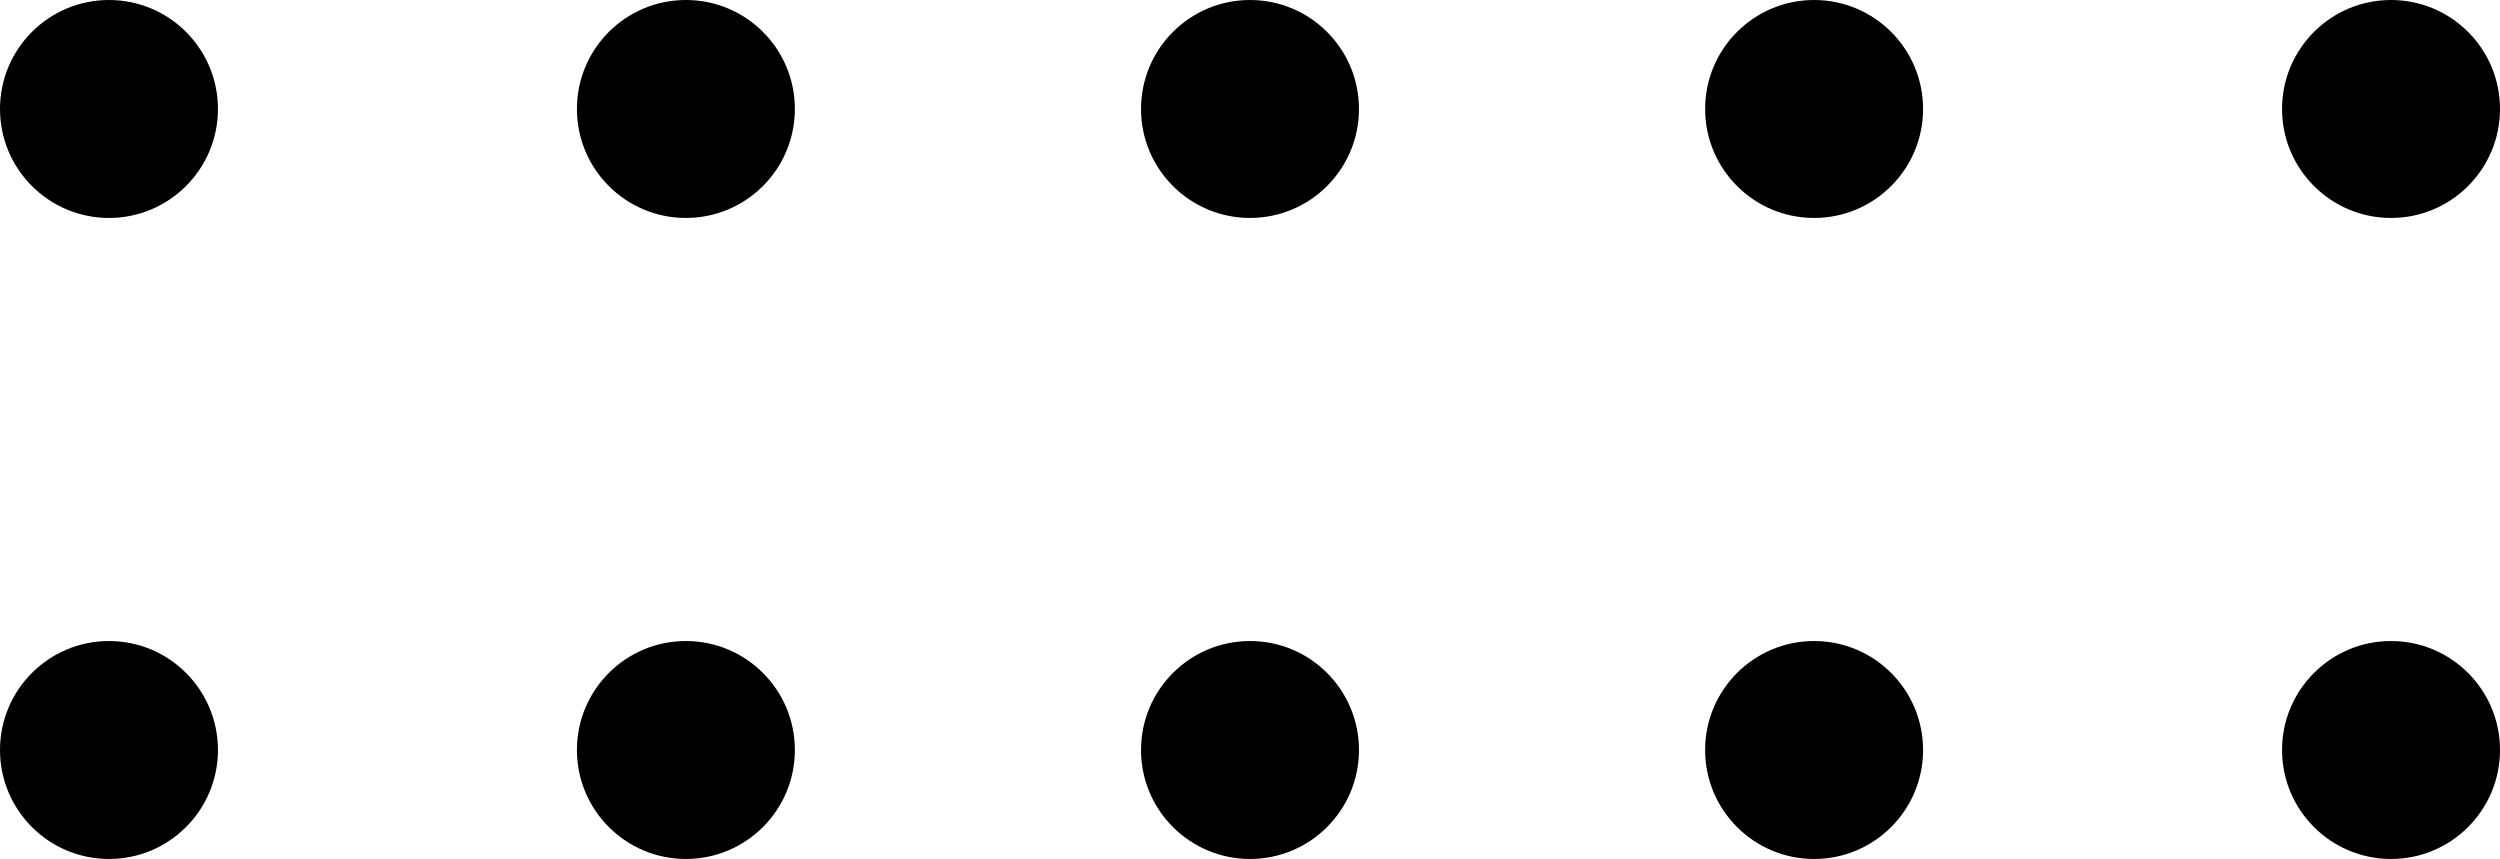
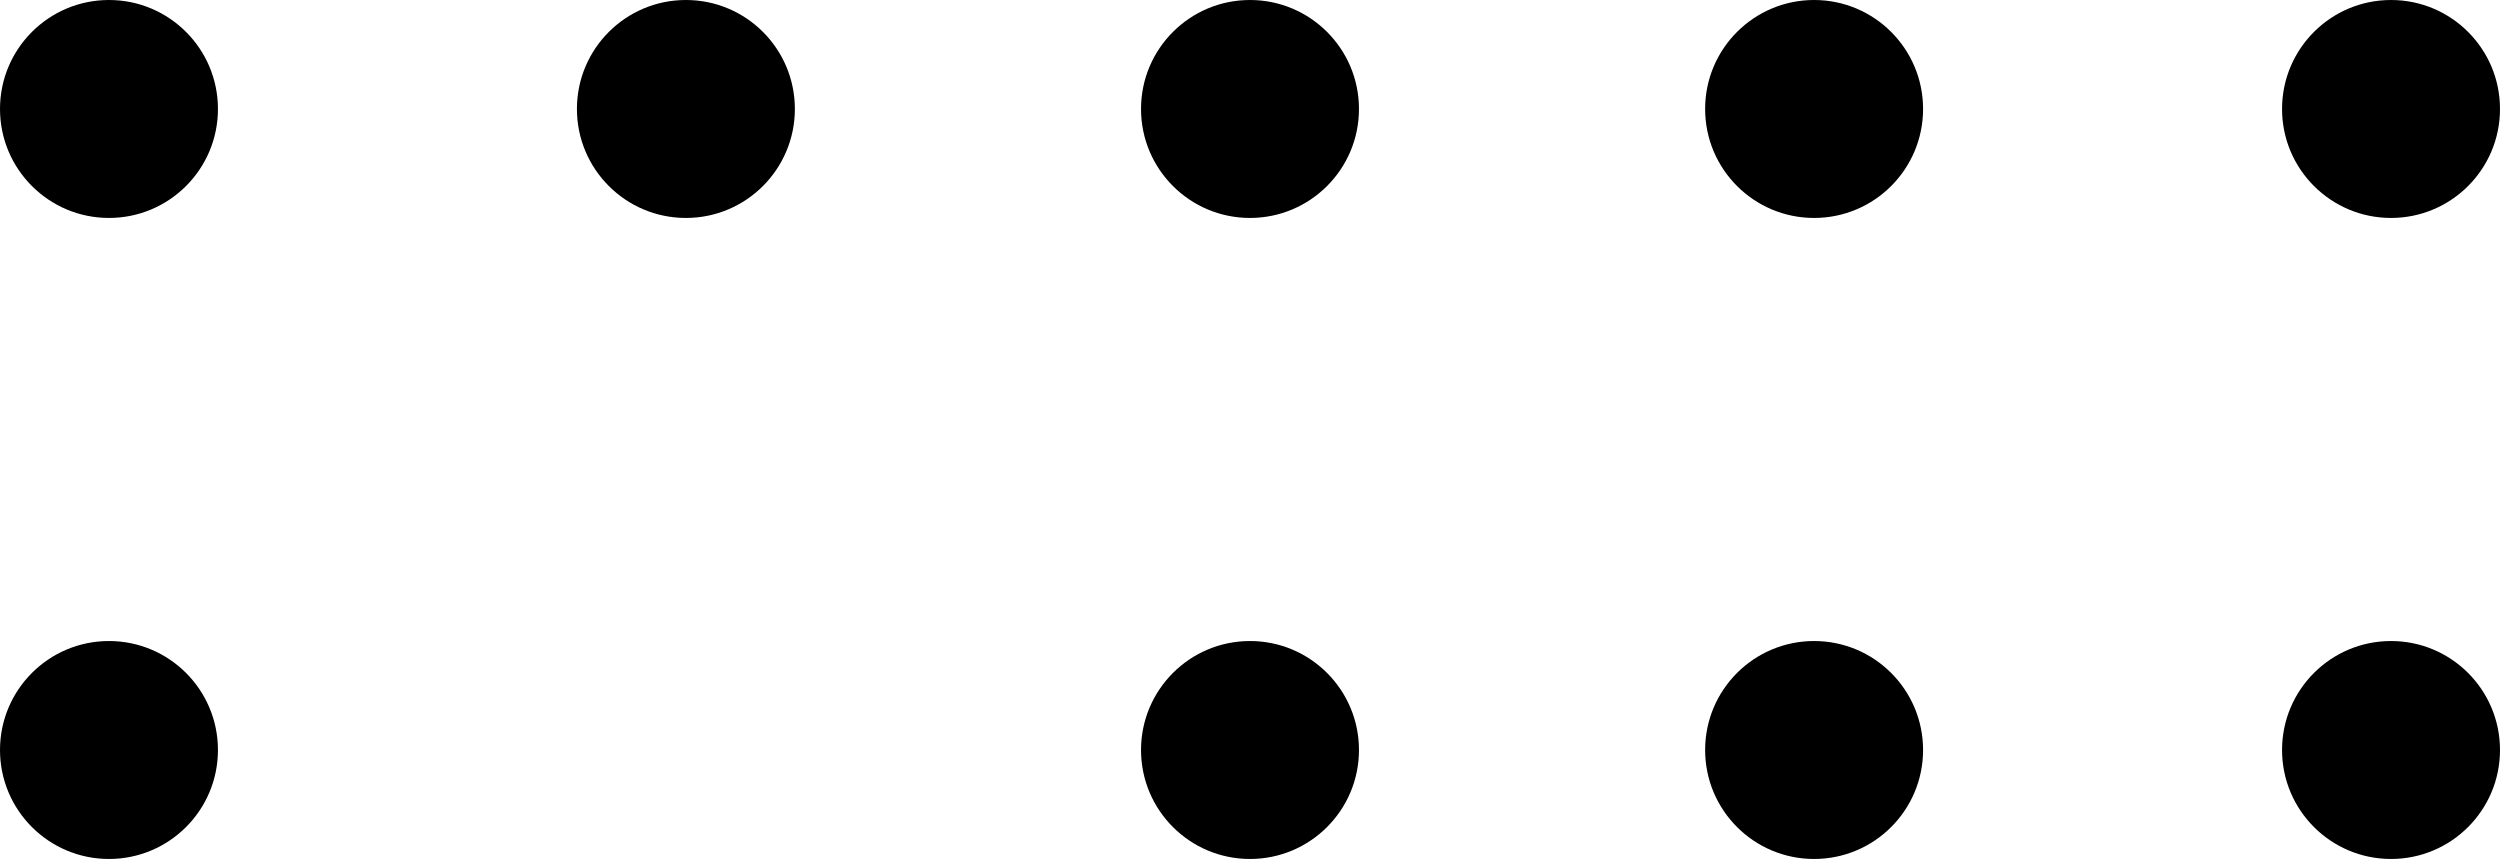
<svg xmlns="http://www.w3.org/2000/svg" width="195" height="67" viewBox="0 0 195 67" fill="none">
  <circle cx="8.5" cy="8.5" r="8.5" fill="black" />
  <circle cx="8.5" cy="58.5" r="8.5" fill="black" />
-   <circle cx="53.5" cy="58.5" r="8.5" fill="black" />
  <circle cx="97.5" cy="58.5" r="8.5" fill="black" />
  <circle cx="141.5" cy="58.5" r="8.5" fill="black" />
  <circle cx="186.5" cy="58.5" r="8.5" fill="black" />
  <circle cx="53.5" cy="8.5" r="8.5" fill="black" />
  <circle cx="97.5" cy="8.5" r="8.5" fill="black" />
  <circle cx="141.5" cy="8.5" r="8.5" fill="black" />
  <circle cx="186.5" cy="8.5" r="8.5" fill="black" />
</svg>